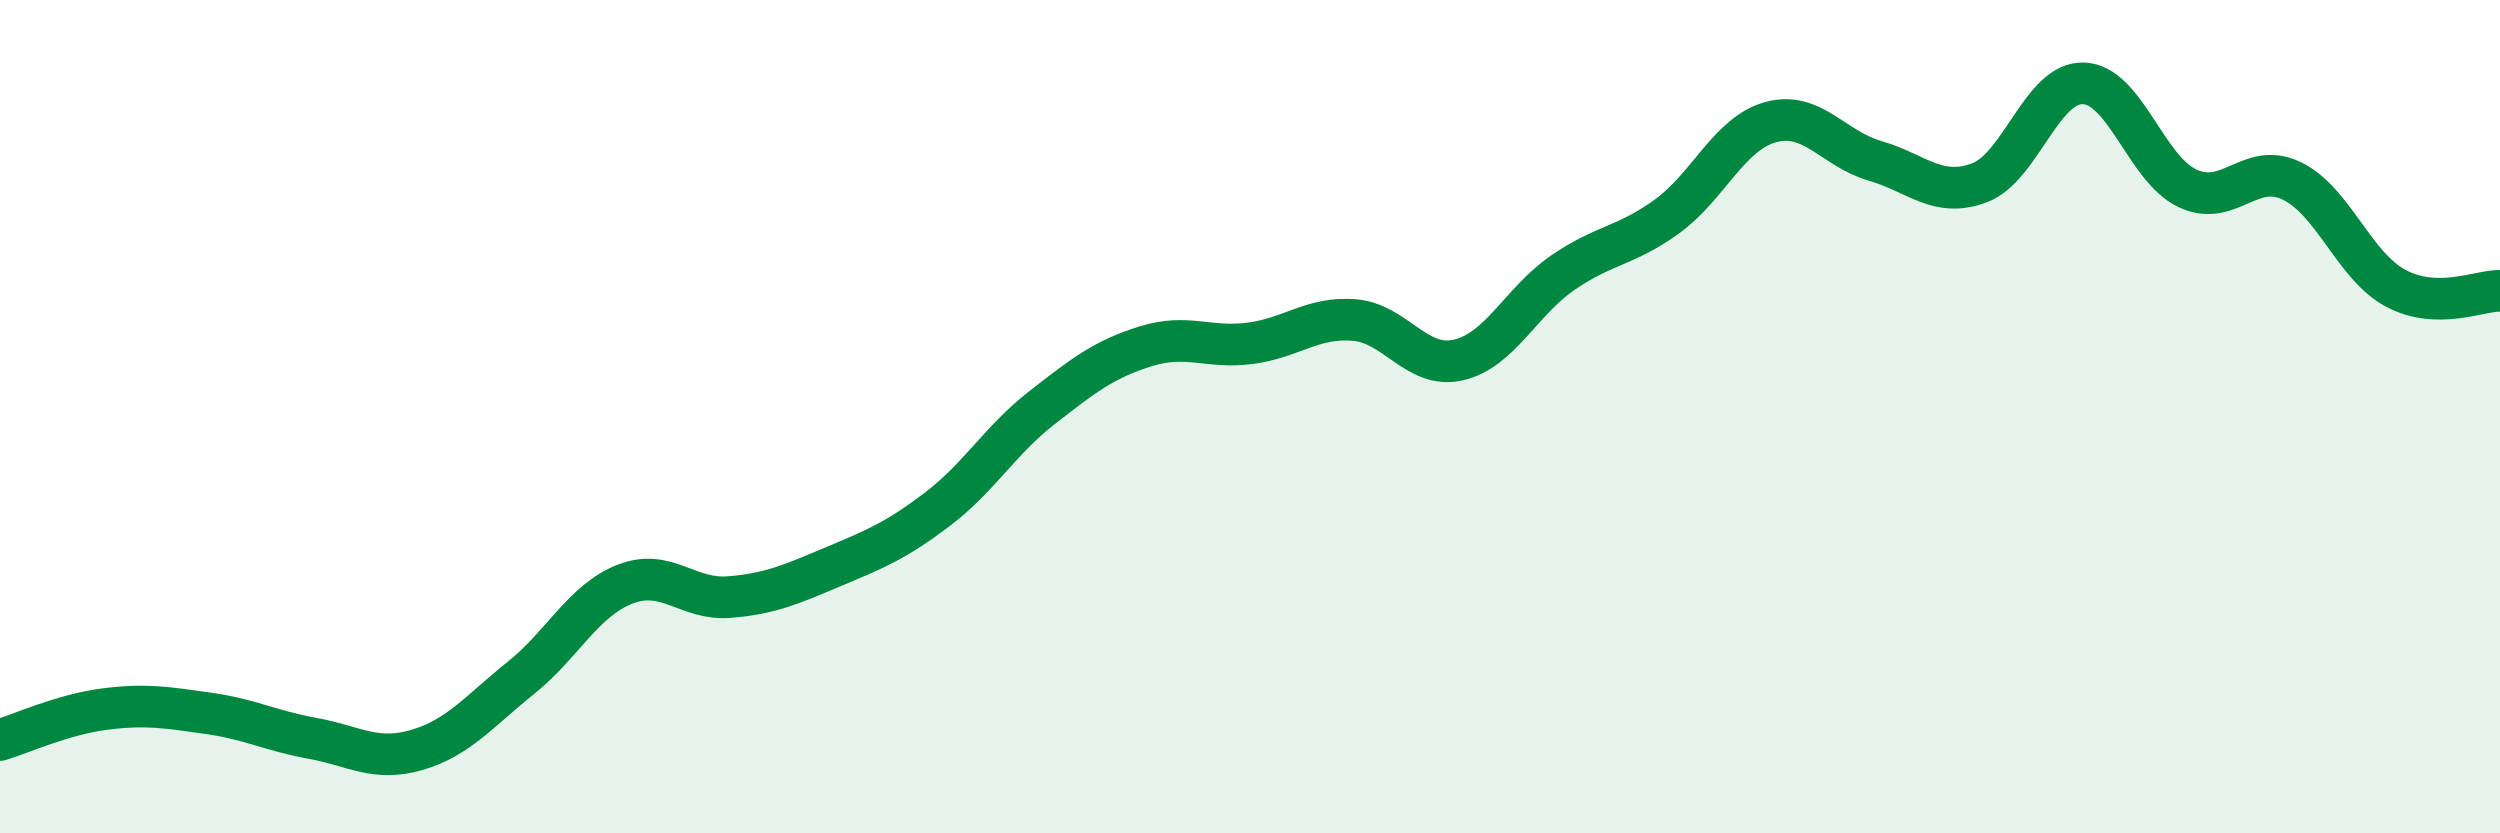
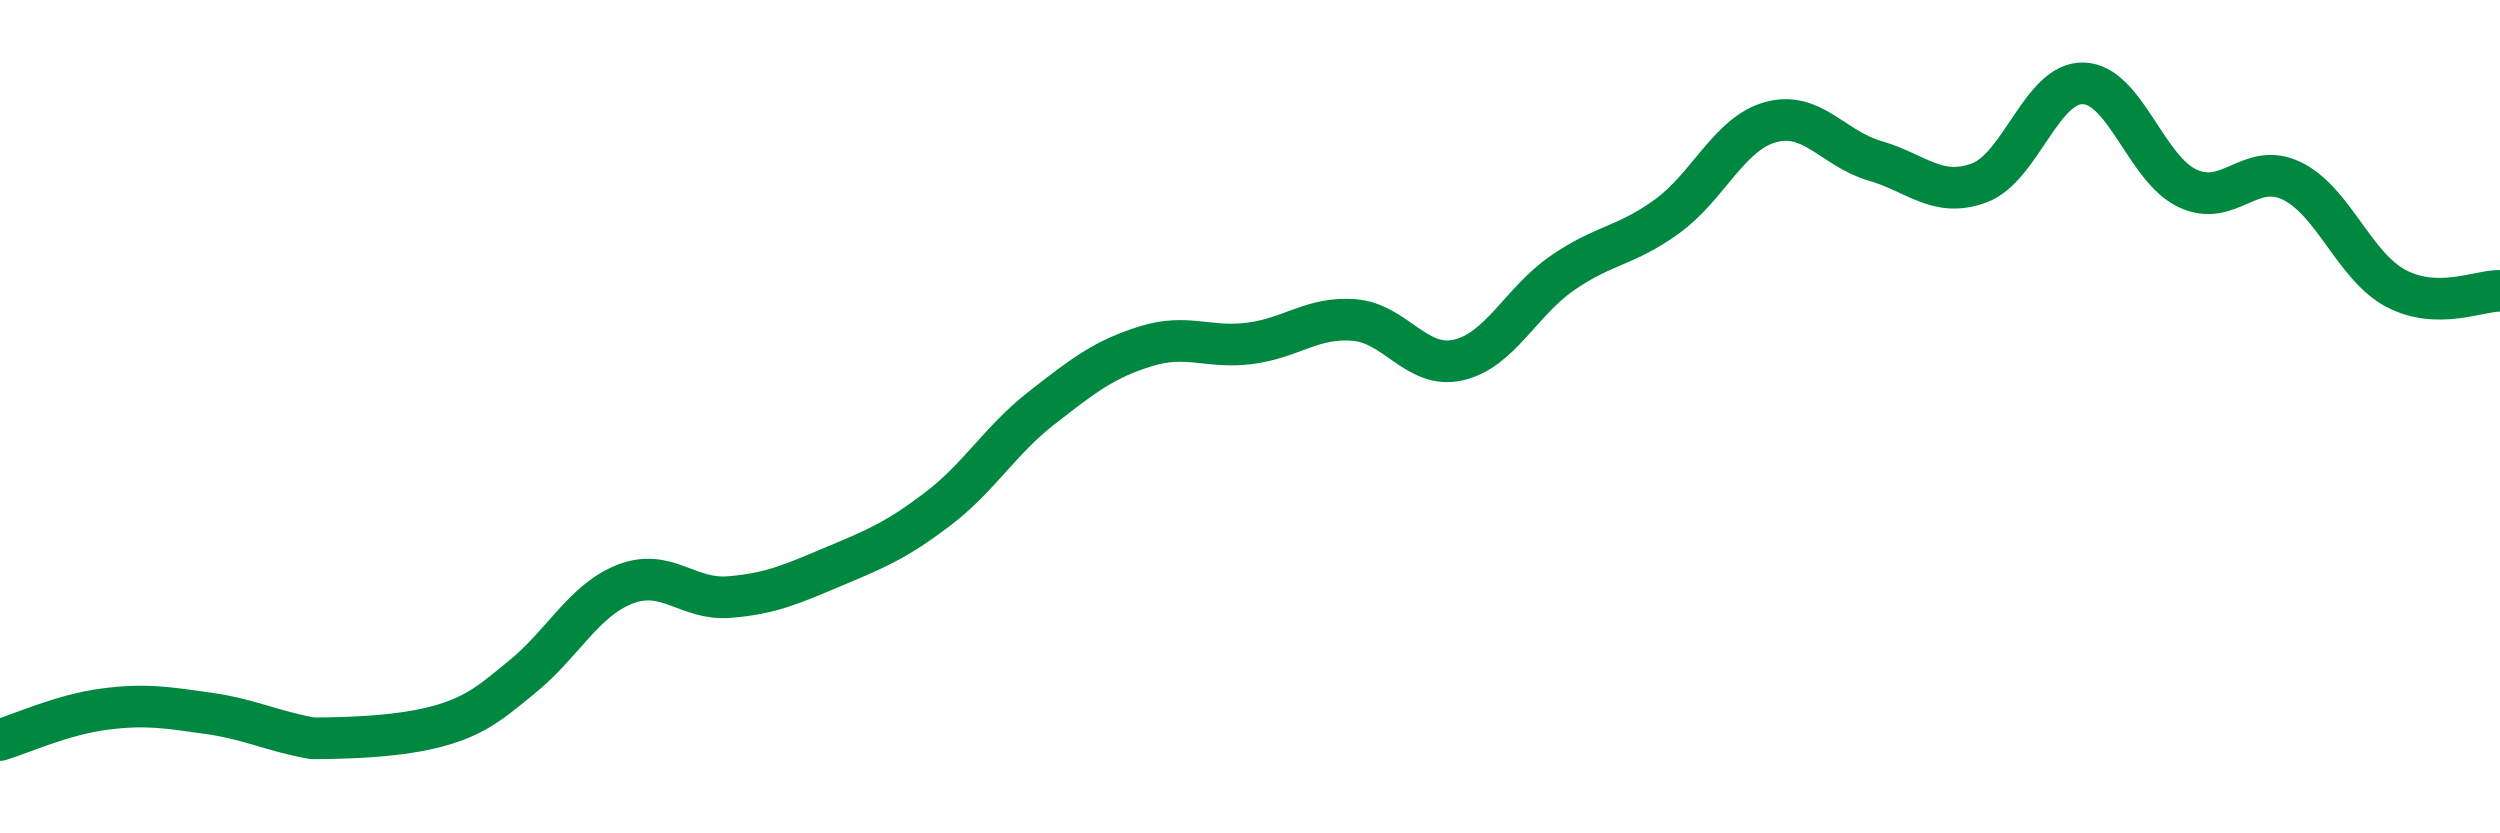
<svg xmlns="http://www.w3.org/2000/svg" width="60" height="20" viewBox="0 0 60 20">
-   <path d="M 0,17.76 C 0.5,17.61 1.5,17.15 2.5,17.02 C 3.5,16.89 4,16.98 5,17.12 C 6,17.26 6.5,17.54 7.5,17.72 C 8.5,17.9 9,18.29 10,18 C 11,17.71 11.5,17.07 12.5,16.27 C 13.5,15.47 14,14.41 15,14.02 C 16,13.63 16.5,14.41 17.5,14.33 C 18.5,14.25 19,14.02 20,13.6 C 21,13.18 21.5,12.98 22.5,12.22 C 23.5,11.46 24,10.57 25,9.79 C 26,9.01 26.5,8.62 27.5,8.31 C 28.5,8 29,8.37 30,8.24 C 31,8.11 31.5,7.6 32.5,7.68 C 33.5,7.76 34,8.87 35,8.64 C 36,8.41 36.5,7.24 37.5,6.55 C 38.5,5.86 39,5.92 40,5.2 C 41,4.48 41.5,3.2 42.5,2.93 C 43.5,2.66 44,3.57 45,3.86 C 46,4.15 46.5,4.76 47.5,4.39 C 48.5,4.02 49,1.97 50,2 C 51,2.03 51.5,4.05 52.5,4.52 C 53.5,4.99 54,3.86 55,4.34 C 56,4.82 56.5,6.39 57.5,6.92 C 58.5,7.45 59.5,6.97 60,6.98L60 20L0 20Z" fill="#008740" opacity="0.1" stroke-linecap="round" stroke-linejoin="round" />
-   <path d="M 0,17.76 C 0.5,17.61 1.5,17.15 2.5,17.02 C 3.5,16.89 4,16.98 5,17.12 C 6,17.26 6.5,17.54 7.5,17.72 C 8.5,17.9 9,18.29 10,18 C 11,17.71 11.5,17.07 12.5,16.27 C 13.5,15.47 14,14.41 15,14.02 C 16,13.63 16.5,14.41 17.5,14.33 C 18.5,14.25 19,14.02 20,13.6 C 21,13.18 21.5,12.98 22.5,12.22 C 23.5,11.46 24,10.57 25,9.79 C 26,9.01 26.5,8.62 27.5,8.31 C 28.5,8 29,8.37 30,8.24 C 31,8.11 31.5,7.6 32.5,7.68 C 33.5,7.76 34,8.87 35,8.64 C 36,8.41 36.5,7.24 37.5,6.55 C 38.5,5.86 39,5.92 40,5.2 C 41,4.48 41.5,3.2 42.5,2.93 C 43.5,2.66 44,3.57 45,3.86 C 46,4.15 46.5,4.76 47.5,4.39 C 48.5,4.02 49,1.97 50,2 C 51,2.03 51.5,4.05 52.5,4.52 C 53.5,4.99 54,3.86 55,4.34 C 56,4.82 56.5,6.39 57.5,6.92 C 58.5,7.45 59.5,6.97 60,6.98" stroke="#008740" stroke-width="1" fill="none" stroke-linecap="round" stroke-linejoin="round" />
+   <path d="M 0,17.76 C 0.5,17.61 1.5,17.15 2.5,17.02 C 3.5,16.89 4,16.98 5,17.12 C 6,17.26 6.5,17.54 7.5,17.72 C 11,17.71 11.5,17.07 12.5,16.27 C 13.5,15.47 14,14.41 15,14.02 C 16,13.63 16.5,14.41 17.5,14.33 C 18.5,14.25 19,14.02 20,13.6 C 21,13.18 21.5,12.98 22.5,12.22 C 23.5,11.46 24,10.57 25,9.79 C 26,9.01 26.5,8.62 27.5,8.31 C 28.5,8 29,8.37 30,8.24 C 31,8.11 31.5,7.6 32.5,7.68 C 33.5,7.76 34,8.87 35,8.64 C 36,8.41 36.5,7.24 37.5,6.55 C 38.5,5.86 39,5.92 40,5.2 C 41,4.48 41.5,3.2 42.5,2.93 C 43.5,2.66 44,3.57 45,3.86 C 46,4.15 46.5,4.76 47.5,4.39 C 48.5,4.02 49,1.97 50,2 C 51,2.03 51.5,4.05 52.5,4.52 C 53.5,4.99 54,3.86 55,4.34 C 56,4.82 56.5,6.39 57.5,6.92 C 58.5,7.45 59.5,6.97 60,6.98" stroke="#008740" stroke-width="1" fill="none" stroke-linecap="round" stroke-linejoin="round" />
</svg>